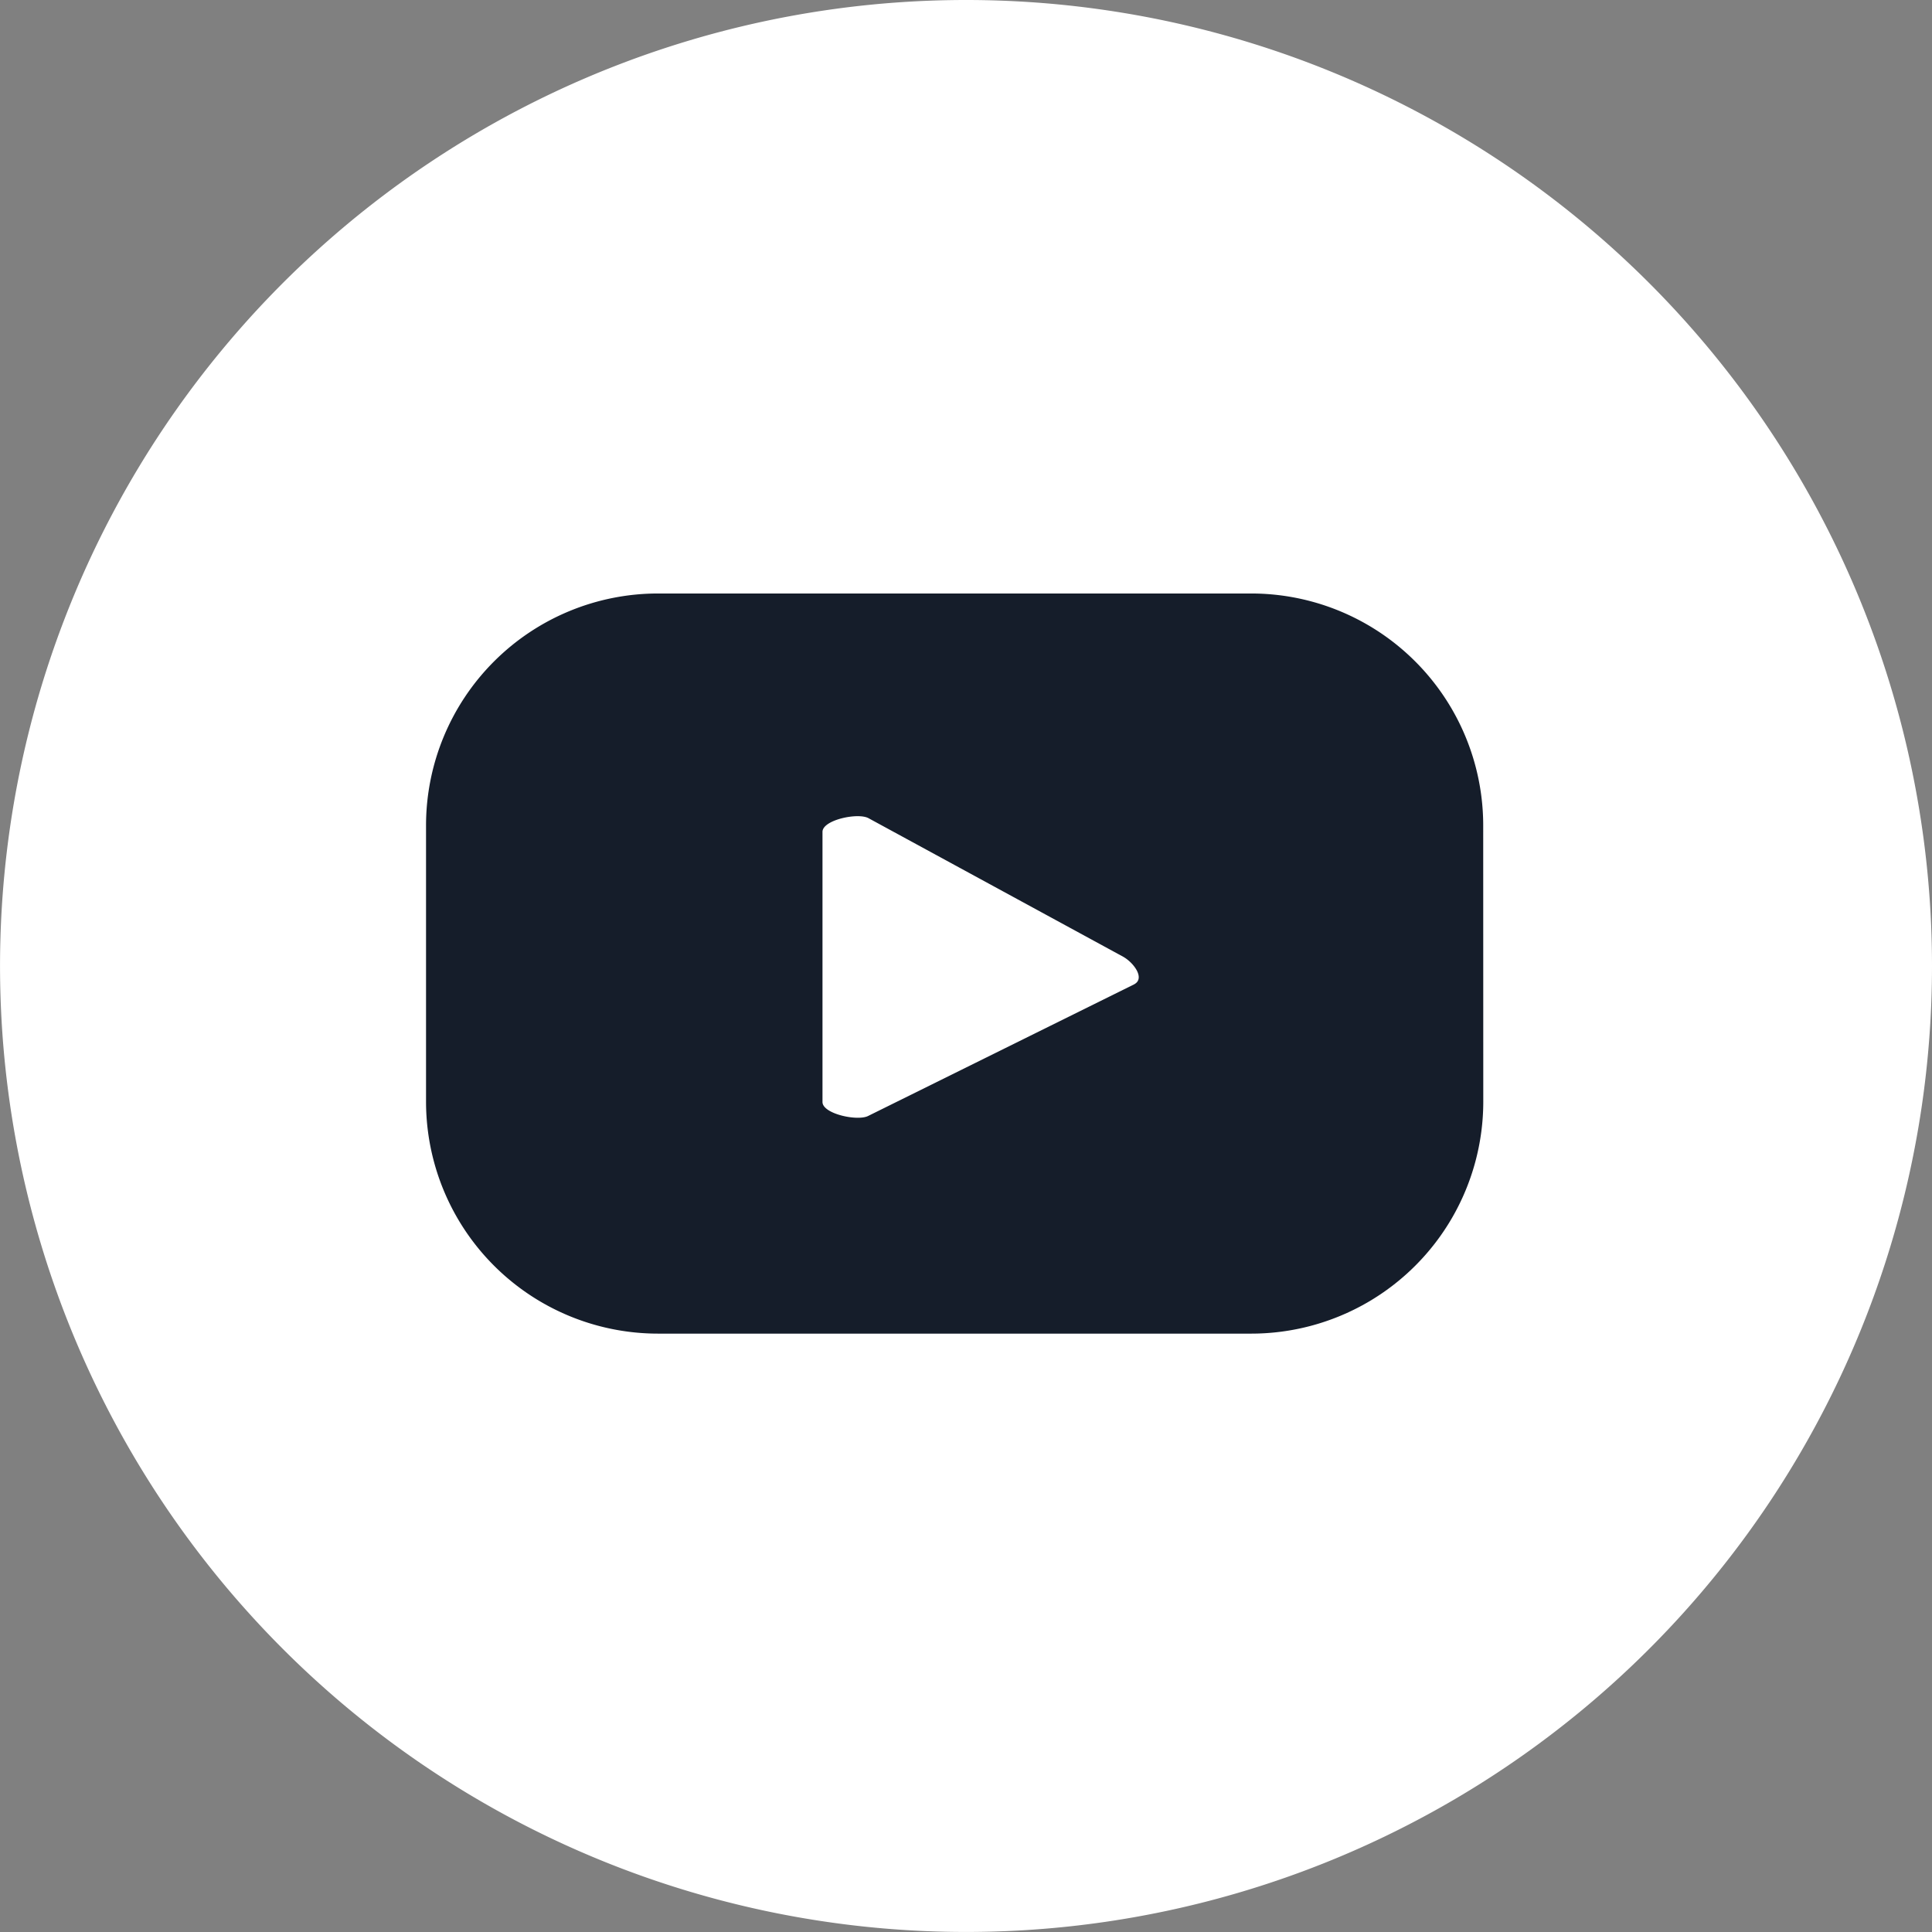
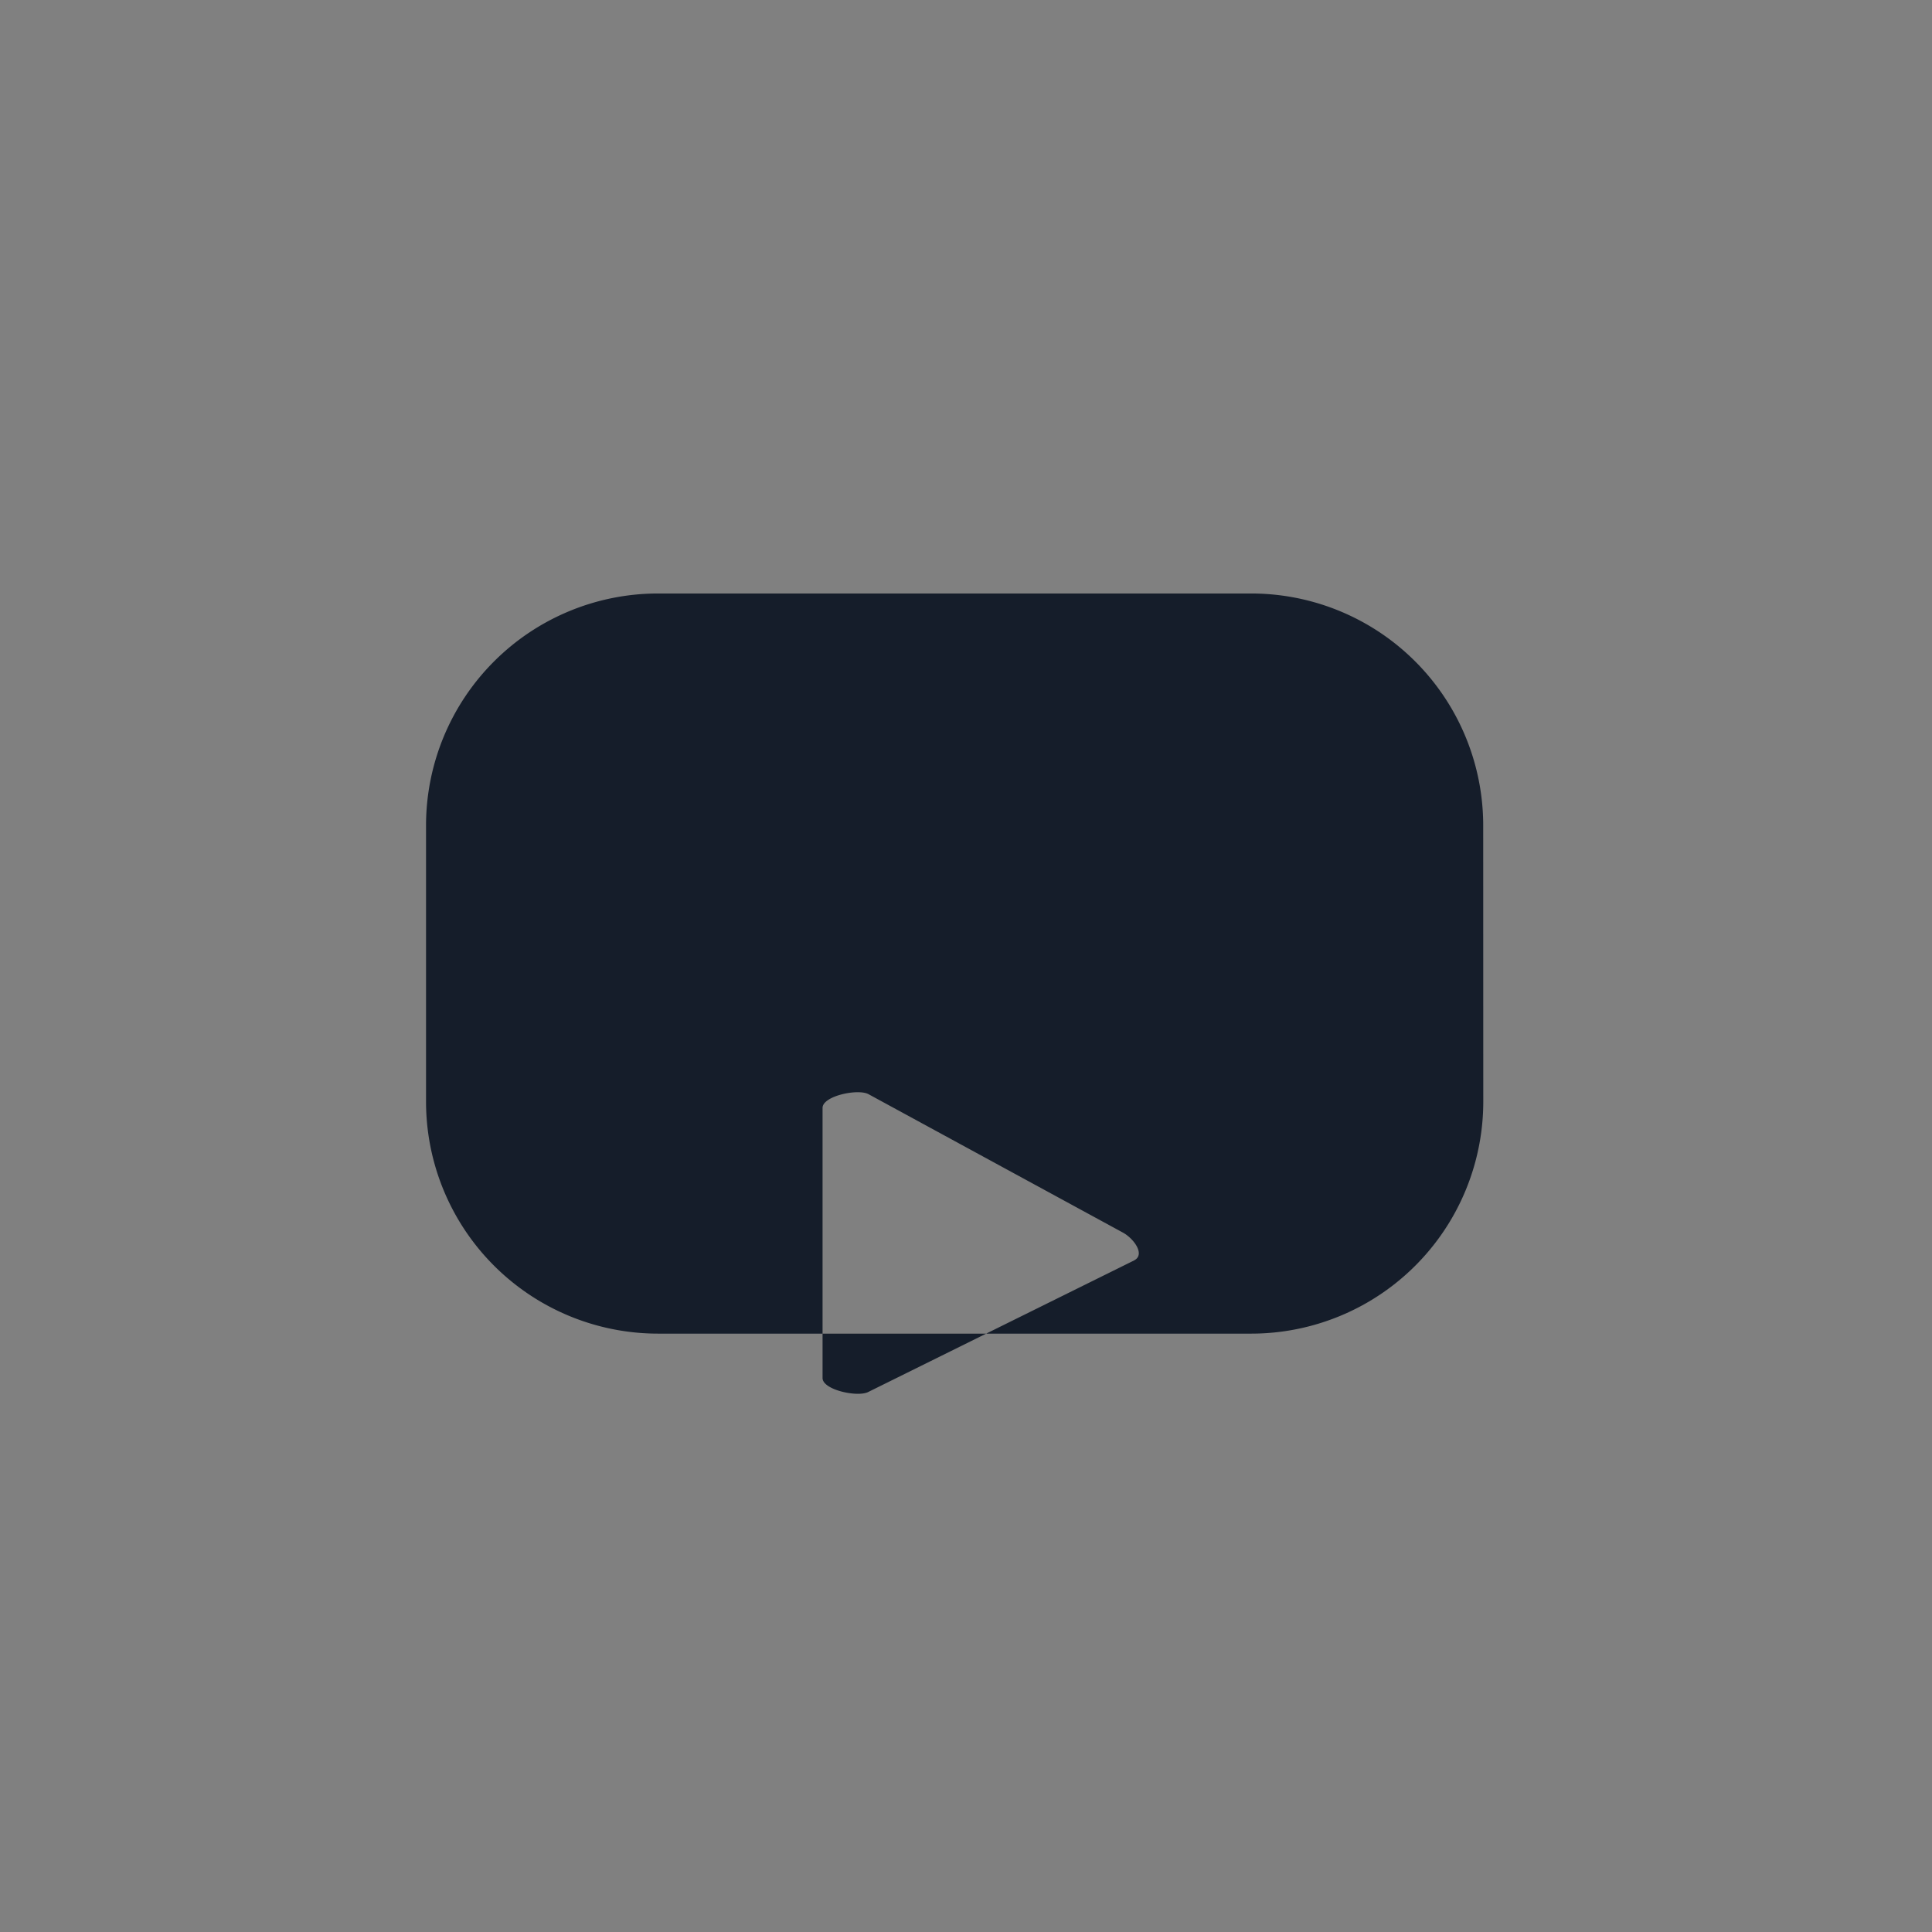
<svg xmlns="http://www.w3.org/2000/svg" id="sns_icon02" width="55.783" height="55.783" viewBox="0 0 55.783 55.783">
  <rect x="0" y="0" width="55.783" height="55.783" fill="#808080" stroke="none" />
-   <path id="パス_11" data-name="パス 11" d="M291.533,29.9A27.891,27.891,0,1,1,263.641,2.013,27.891,27.891,0,0,1,291.533,29.9" transform="translate(-235.75 -2.013)" fill="#fff" />
-   <path id="パス_12" data-name="パス 12" d="M277.787,24.752a6.7,6.7,0,0,0-6.7-6.7H253.963a6.7,6.7,0,0,0-6.7,6.7v7.97a6.7,6.7,0,0,0,6.7,6.7h17.126a6.7,6.7,0,0,0,6.7-6.7Zm-10.072,4.582-7.68,3.8c-.3.163-1.325-.054-1.325-.4v-7.8c0-.346,1.032-.564,1.333-.392l7.352,4c.308.176.631.622.319.791" transform="translate(-234.962 -0.916)" fill="#151d2a" />
+   <path id="パス_12" data-name="パス 12" d="M277.787,24.752a6.7,6.7,0,0,0-6.7-6.7H253.963a6.7,6.7,0,0,0-6.7,6.7v7.97a6.7,6.7,0,0,0,6.7,6.7h17.126a6.7,6.7,0,0,0,6.7-6.7m-10.072,4.582-7.68,3.8c-.3.163-1.325-.054-1.325-.4v-7.8c0-.346,1.032-.564,1.333-.392l7.352,4c.308.176.631.622.319.791" transform="translate(-234.962 -0.916)" fill="#151d2a" />
</svg>